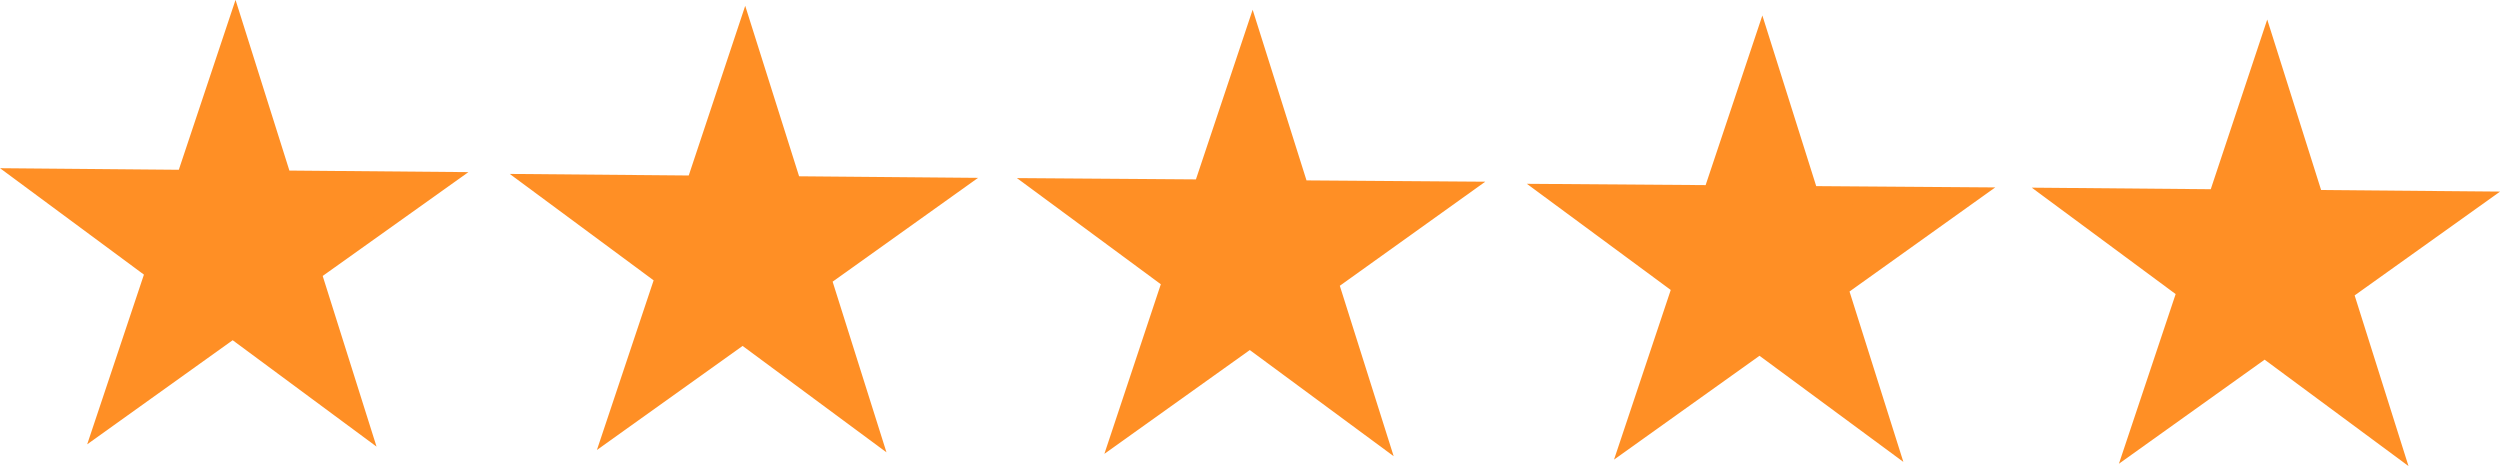
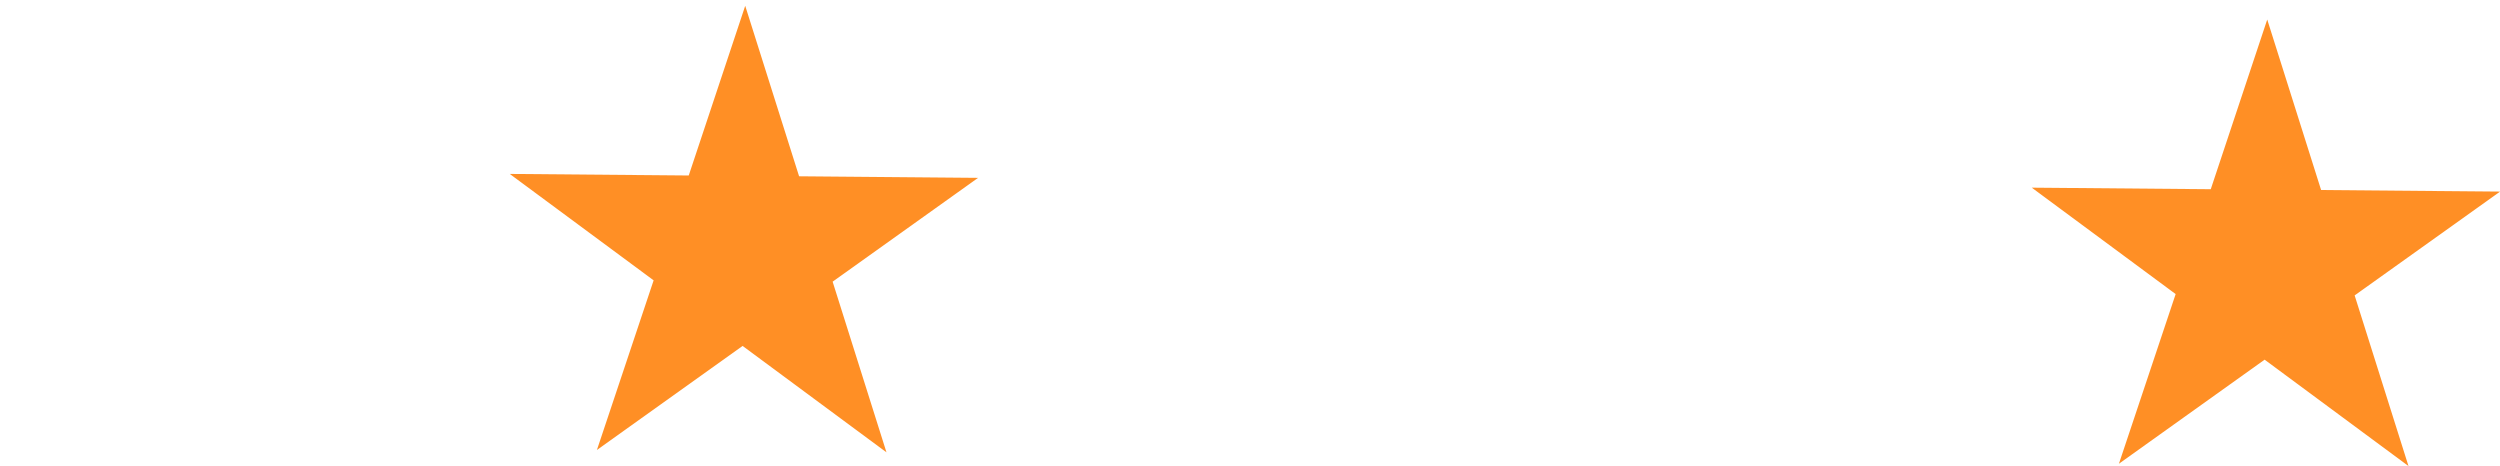
<svg xmlns="http://www.w3.org/2000/svg" version="1.1" id="Ebene_1" x="0px" y="0px" viewBox="0 0 1092.3 203.6" style="enable-background:new 0 0 1092.3 203.6;" xml:space="preserve">
  <style type="text/css">
	.st0{fill:#FF8F25;stroke:#FF8F25;stroke-width:8;stroke-miterlimit:10;}
</style>
-   <polygon class="st0" points="157,184.6 101.7,143.7 45.8,183.7 67.6,118.5 12.3,77.6 81,78.2 102.8,12.9 123.5,78.5 192.3,79.1   136.3,119 " />
  <polygon class="st0" points="379.8,187.1 324.5,146.2 268.5,186.2 290.3,121 235,80.1 303.8,80.7 325.5,15.5 346.2,81 415,81.6   359.1,121.5 " />
-   <polygon class="st0" points="601.4,188.8 546.1,148 490.2,187.9 511.9,122.7 456.6,81.9 525.4,82.4 547.2,17.2 567.9,82.8   636.6,83.3 580.7,123.3 " />
-   <polygon class="st0" points="824.1,191.3 768.8,150.5 712.9,190.4 734.7,125.2 679.4,84.4 748.1,84.9 769.9,19.7 790.6,85.3   859.4,85.8 803.4,125.8 " />
  <polygon class="st0" points="1044.8,193.1 989.5,152.2 933.5,192.2 955.3,127 900,86.1 968.8,86.7 990.5,21.5 1011.2,87 1080,87.6   1024.1,127.5 " />
</svg>